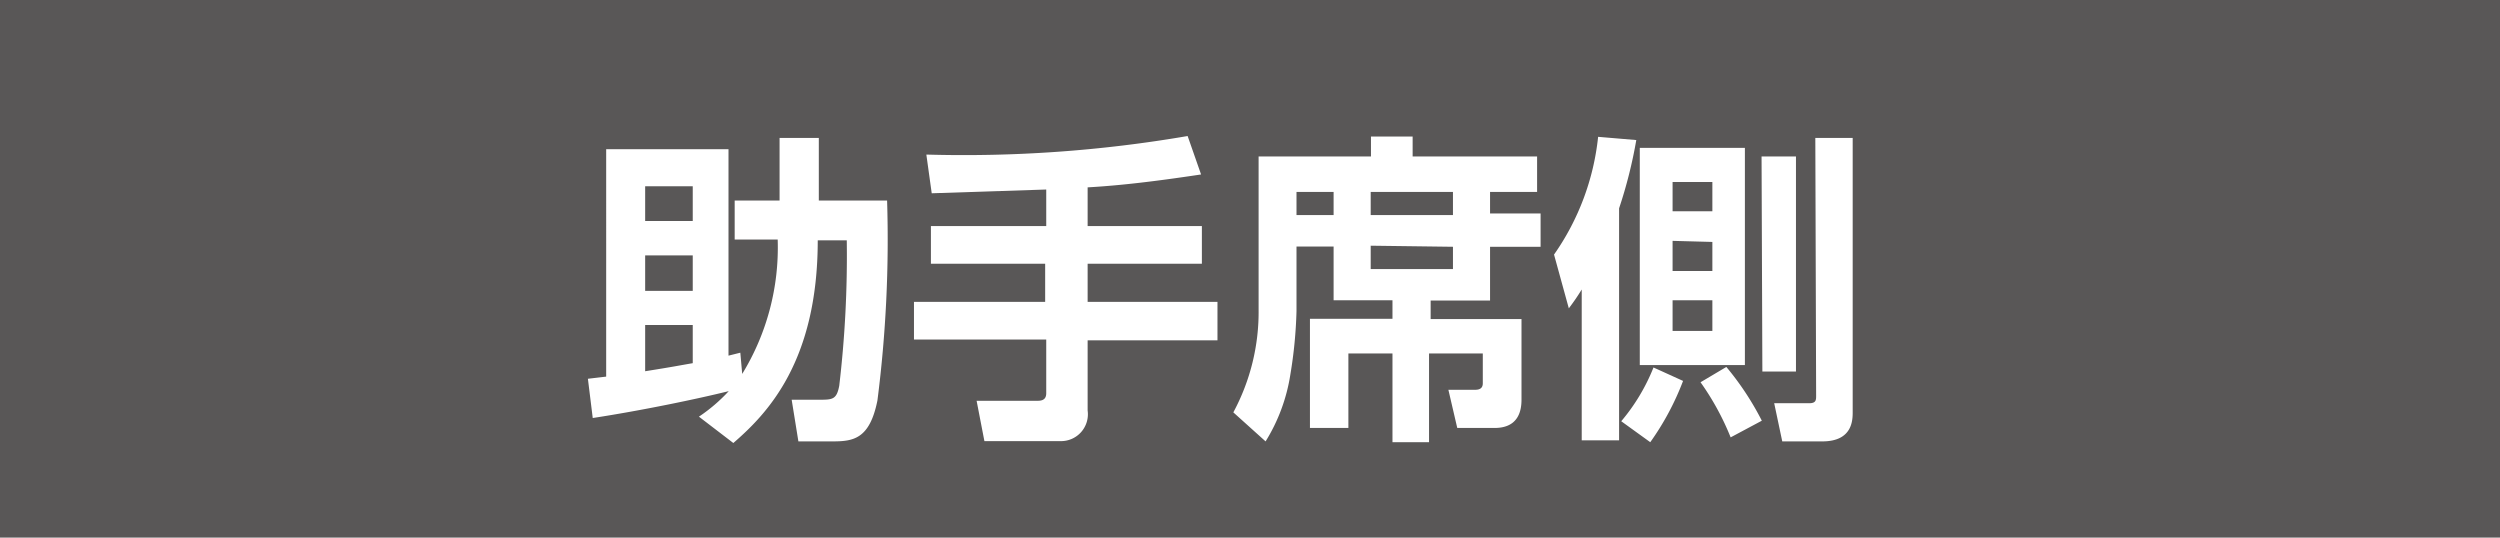
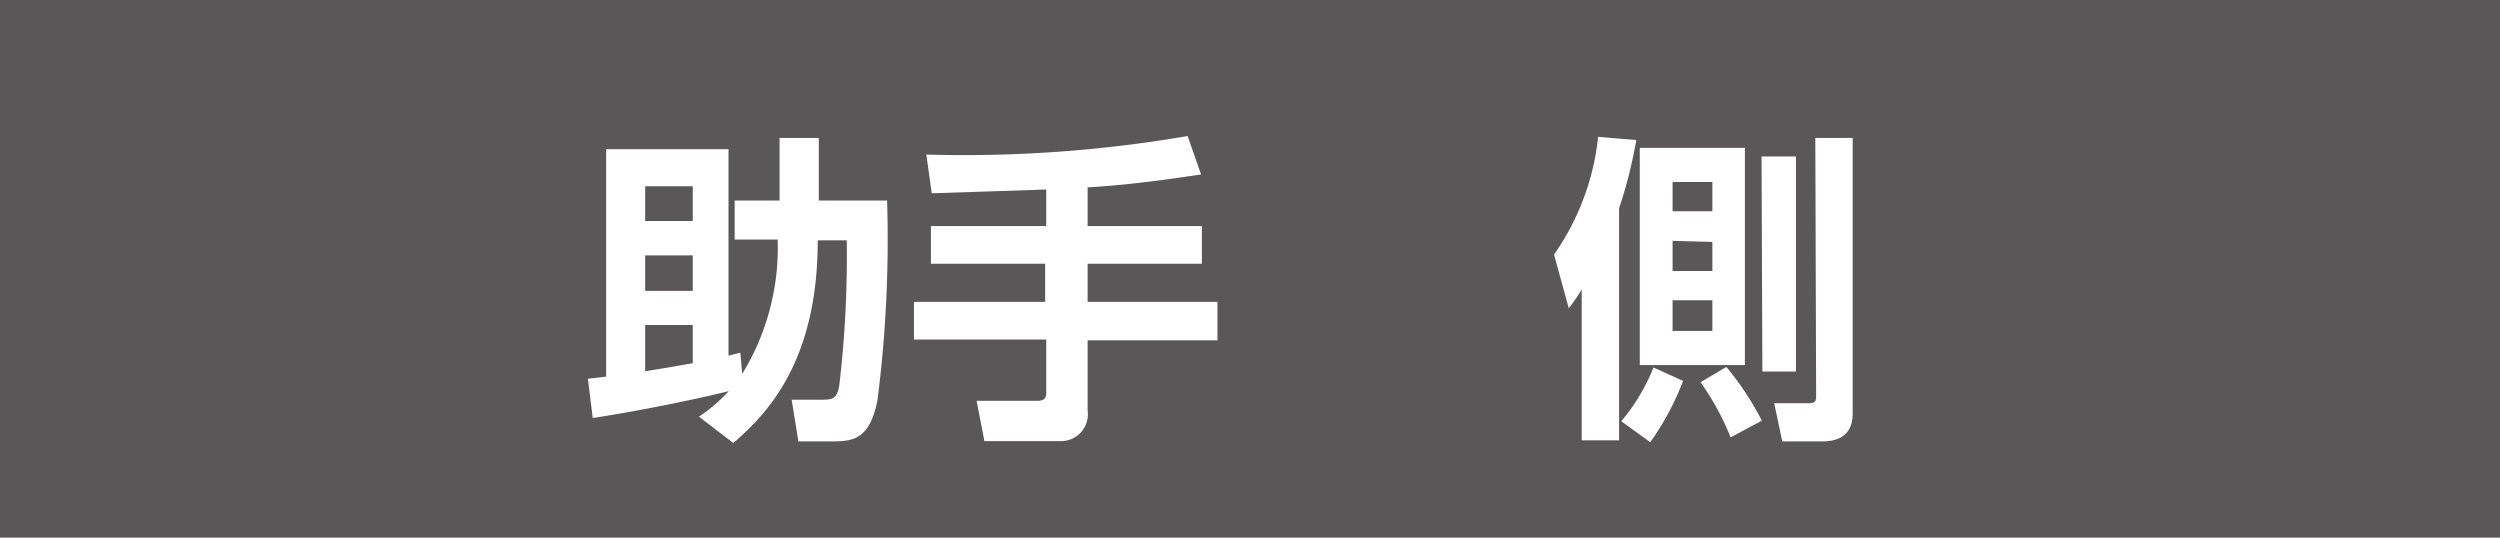
<svg xmlns="http://www.w3.org/2000/svg" viewBox="0 0 93 20">
  <defs>
    <style>.cls-1{fill:#595757;}.cls-2{fill:#fff;}</style>
  </defs>
  <g id="レイヤー_2" data-name="レイヤー 2">
    <g id="レイヤー_4" data-name="レイヤー 4">
      <rect class="cls-1" width="93" height="20" />
      <path class="cls-2" d="M26,15.5a6.2,6.2,0,0,0,1.11-.95c-1.17.29-3.23.72-5.06,1l-.18-1.46.68-.08V5.55h4.55v7.68l.44-.11.07.79a9,9,0,0,0,1.32-5H27.33V7.46H29V5.13h1.46V7.46H33a47.05,47.05,0,0,1-.36,7.44c-.29,1.44-.9,1.52-1.68,1.52H29.7l-.25-1.55h1c.52,0,.67,0,.77-.52a41.32,41.32,0,0,0,.28-5.41H30.42c0,4.51-1.88,6.45-3.14,7.54ZM24,6.93V8.22h1.77V6.93ZM24,9.5v1.32h1.77V9.5Zm1.77,2.59H24v1.72c1.07-.17,1.19-.2,1.77-.3Z" />
      <path class="cls-2" d="M38.92,7.05l-4.26.14-.2-1.44a49.12,49.12,0,0,0,9.72-.69l.5,1.43c-1.73.26-3,.41-4.22.48V8.41h4.25v1.4H40.46v1.42h4.83v1.43H40.46v2.61a1,1,0,0,1-1,1.14H36.62l-.29-1.5h2.23c.14,0,.36,0,.36-.28v-2H34V11.23h4.88V9.81H34.63V8.41h4.29Z" />
-       <path class="cls-2" d="M51.8,16.45v-3.3H50.16v2.77H48.73V11.86H51.8v-.69H49.61v-2H48.23v2.4A16.87,16.87,0,0,1,48,13.94a6.64,6.64,0,0,1-.92,2.48l-1.2-1.08a7.88,7.88,0,0,0,.94-3.84V5.82H51V5.08h1.55v.74h4.63V7.14H55.43v.8h1.88V9.18H55.43v2H53.22v.69H56.6v3c0,.9-.57,1.05-1,1.05H54.21l-.33-1.42h1c.2,0,.28-.09.28-.24V13.15h-2v3.3ZM48.23,7.14V8h1.38V7.14Zm2.76,0V8h3.06V7.14Zm0,2v.87h3.06V9.18Z" />
      <path class="cls-2" d="M58.84,10.77a8.27,8.27,0,0,1-.48.7l-.55-2a9.31,9.31,0,0,0,1.64-4.38l1.42.12a17.23,17.23,0,0,1-.64,2.54v8.63H58.84Zm3.77,3.4a10.07,10.07,0,0,1-1.22,2.28l-1.08-.78a7.23,7.23,0,0,0,1.2-2Zm2.3-8.67v8.08H61V5.5ZM62.22,6.77V7.86H63.7V6.77Zm0,2.19v1.12H63.7V9Zm0,2.21v1.14H63.7V11.17Zm2,2.48a10.64,10.64,0,0,1,1.32,2l-1.16.62a9.9,9.9,0,0,0-1.12-2.05Zm1.31-7.83h1.28v8H65.56Zm2-.69h1.39V15.32c0,.3,0,1.1-1.13,1.1H66.3L66,15h1.3c.26,0,.26-.12.26-.29Z" />
    </g>
  </g>
</svg>